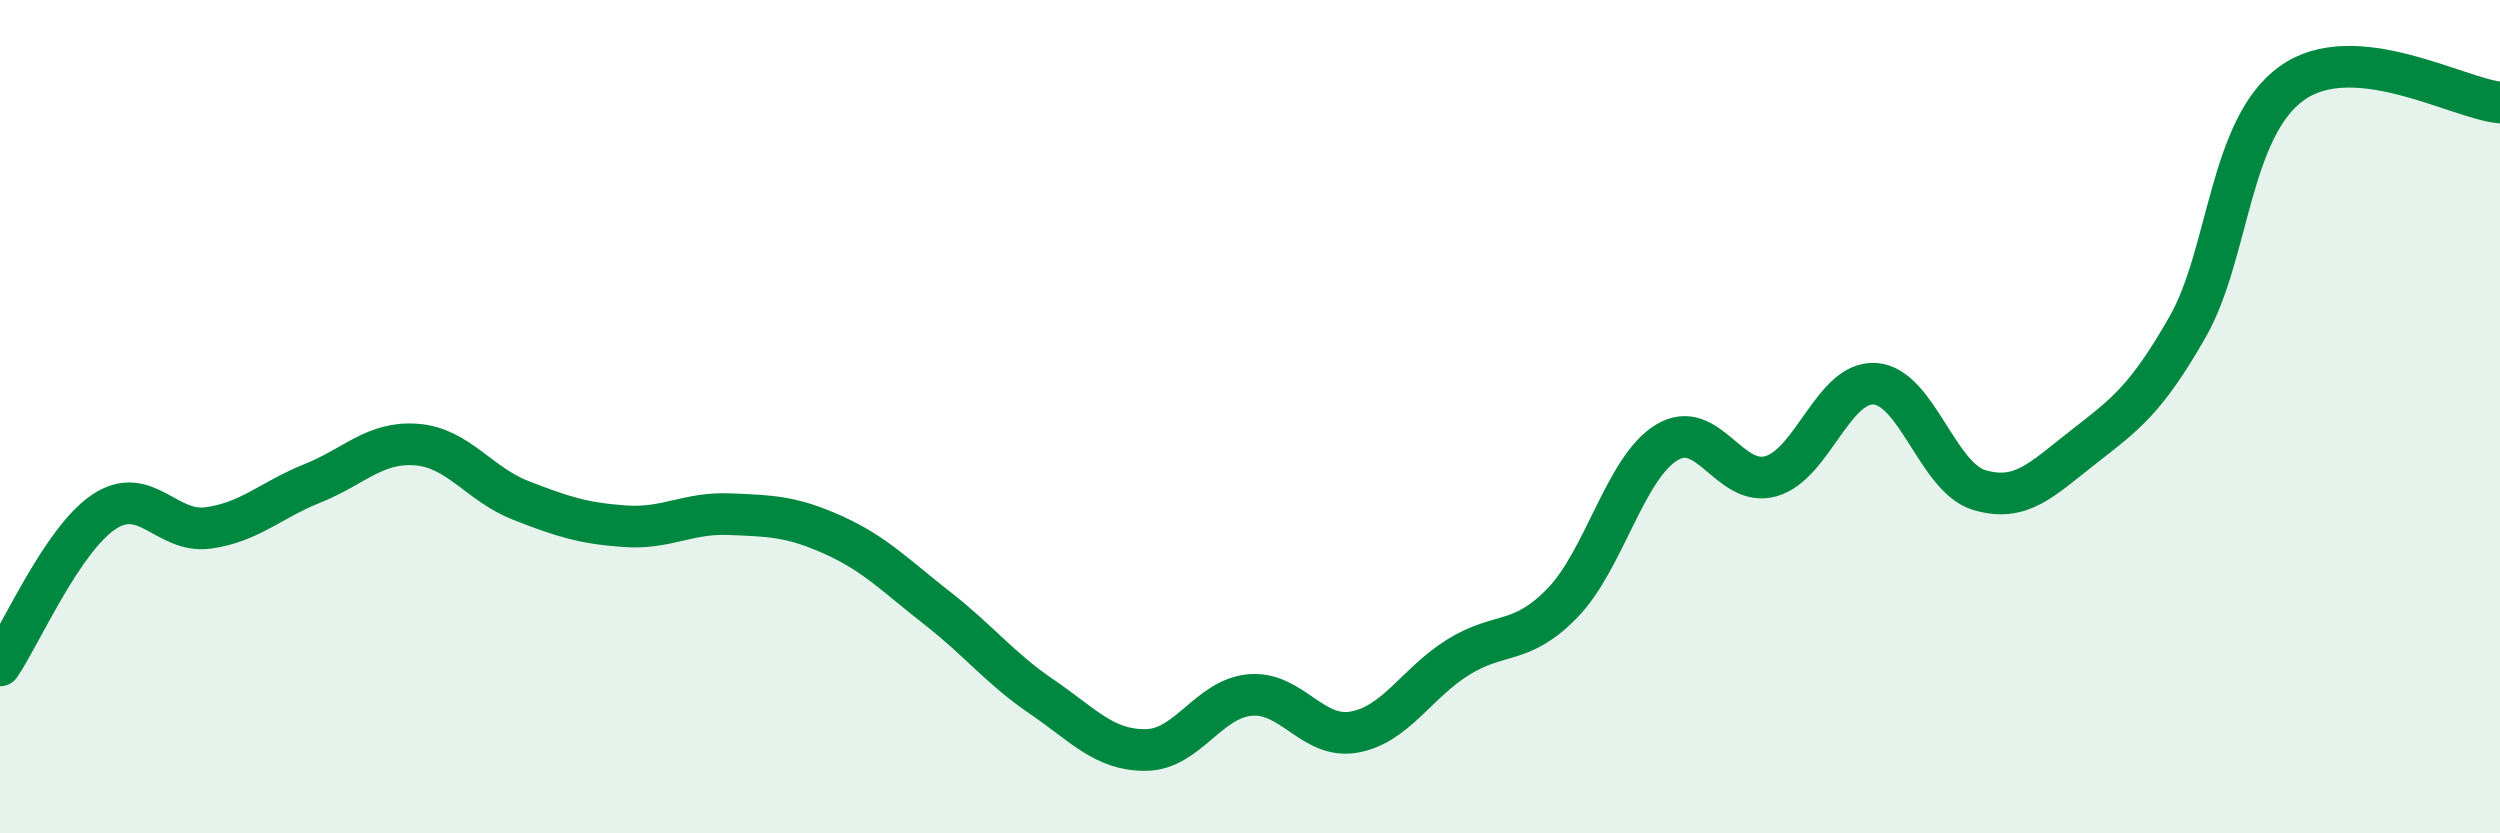
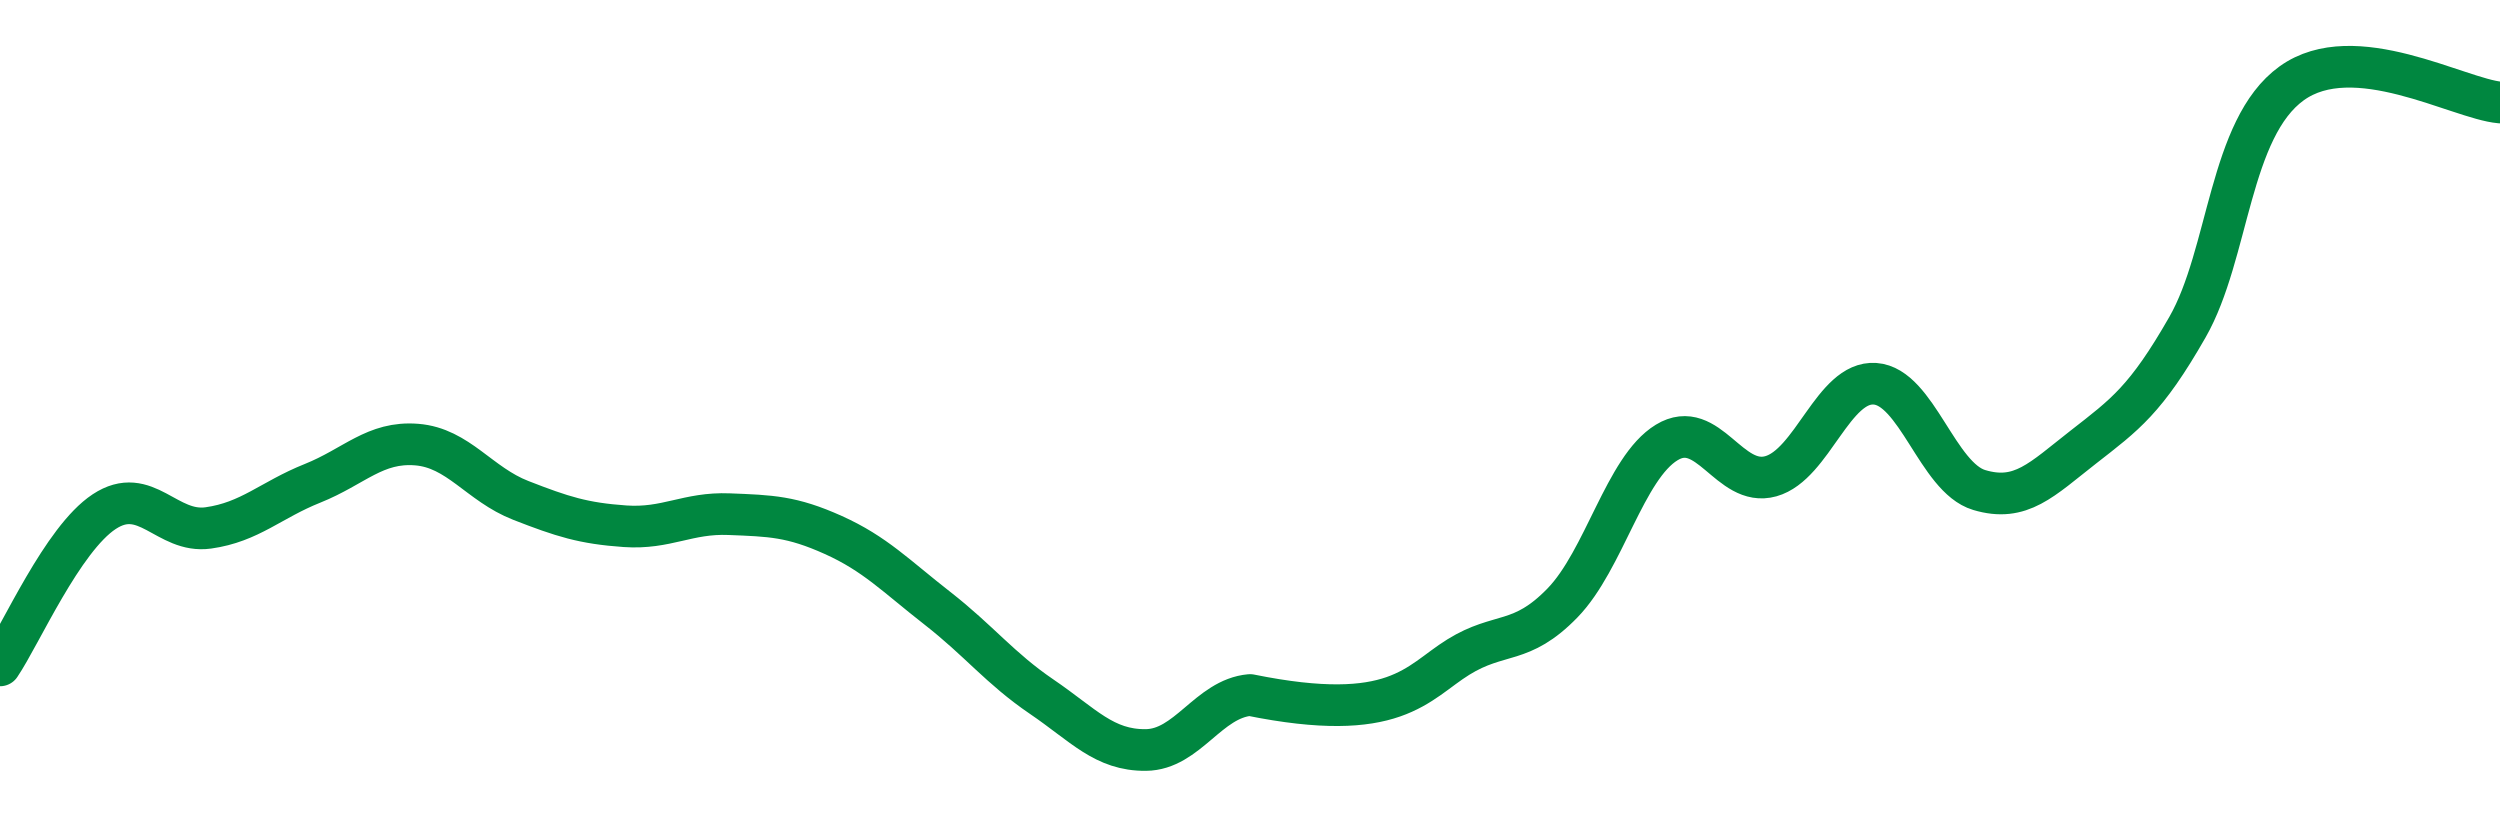
<svg xmlns="http://www.w3.org/2000/svg" width="60" height="20" viewBox="0 0 60 20">
-   <path d="M 0,15.97 C 0.5,15.23 1.5,12.94 2.5,12.28 C 3.5,11.62 4,12.81 5,12.67 C 6,12.53 6.5,12 7.5,11.6 C 8.5,11.2 9,10.59 10,10.67 C 11,10.75 11.5,11.62 12.5,12.01 C 13.5,12.4 14,12.56 15,12.63 C 16,12.7 16.5,12.3 17.5,12.34 C 18.5,12.38 19,12.39 20,12.84 C 21,13.29 21.5,13.82 22.5,14.6 C 23.5,15.38 24,16.04 25,16.72 C 26,17.4 26.5,18.01 27.5,18 C 28.5,17.99 29,16.77 30,16.68 C 31,16.59 31.5,17.75 32.5,17.57 C 33.5,17.39 34,16.39 35,15.77 C 36,15.15 36.5,15.5 37.5,14.47 C 38.5,13.44 39,11.23 40,10.62 C 41,10.01 41.5,11.71 42.5,11.43 C 43.5,11.15 44,9.14 45,9.21 C 46,9.28 46.5,11.46 47.5,11.76 C 48.5,12.06 49,11.51 50,10.73 C 51,9.95 51.5,9.6 52.5,7.85 C 53.5,6.1 53.5,3.08 55,2 C 56.5,0.92 59,2.37 60,2.46L60 20L0 20Z" fill="#008740" opacity="0.1" stroke-linecap="round" stroke-linejoin="round" />
-   <path d="M 0,15.97 C 0.5,15.23 1.5,12.94 2.5,12.28 C 3.5,11.62 4,12.81 5,12.67 C 6,12.53 6.5,12 7.5,11.6 C 8.5,11.2 9,10.59 10,10.67 C 11,10.75 11.5,11.62 12.5,12.01 C 13.5,12.4 14,12.56 15,12.63 C 16,12.7 16.5,12.3 17.5,12.34 C 18.5,12.38 19,12.39 20,12.84 C 21,13.29 21.5,13.82 22.5,14.6 C 23.5,15.38 24,16.04 25,16.72 C 26,17.4 26.5,18.01 27.5,18 C 28.5,17.99 29,16.77 30,16.68 C 31,16.59 31.5,17.75 32.5,17.57 C 33.5,17.39 34,16.39 35,15.77 C 36,15.15 36.5,15.5 37.5,14.47 C 38.5,13.44 39,11.23 40,10.62 C 41,10.01 41.5,11.71 42.5,11.43 C 43.5,11.15 44,9.14 45,9.21 C 46,9.28 46.5,11.46 47.5,11.76 C 48.5,12.06 49,11.51 50,10.73 C 51,9.95 51.5,9.6 52.5,7.85 C 53.5,6.1 53.5,3.08 55,2 C 56.5,0.92 59,2.37 60,2.46" stroke="#008740" stroke-width="1" fill="none" stroke-linecap="round" stroke-linejoin="round" />
+   <path d="M 0,15.97 C 0.5,15.23 1.5,12.94 2.5,12.28 C 3.5,11.62 4,12.81 5,12.67 C 6,12.53 6.5,12 7.5,11.6 C 8.5,11.2 9,10.59 10,10.67 C 11,10.75 11.5,11.62 12.5,12.01 C 13.5,12.4 14,12.56 15,12.63 C 16,12.7 16.5,12.3 17.5,12.34 C 18.5,12.38 19,12.39 20,12.84 C 21,13.29 21.5,13.82 22.5,14.6 C 23.5,15.38 24,16.04 25,16.72 C 26,17.4 26.5,18.01 27.5,18 C 28.5,17.99 29,16.77 30,16.68 C 33.5,17.39 34,16.39 35,15.77 C 36,15.15 36.5,15.5 37.5,14.47 C 38.5,13.44 39,11.23 40,10.62 C 41,10.01 41.5,11.71 42.5,11.43 C 43.5,11.15 44,9.14 45,9.21 C 46,9.28 46.5,11.46 47.5,11.76 C 48.5,12.06 49,11.51 50,10.73 C 51,9.95 51.5,9.6 52.5,7.85 C 53.5,6.1 53.5,3.08 55,2 C 56.5,0.92 59,2.37 60,2.46" stroke="#008740" stroke-width="1" fill="none" stroke-linecap="round" stroke-linejoin="round" />
</svg>